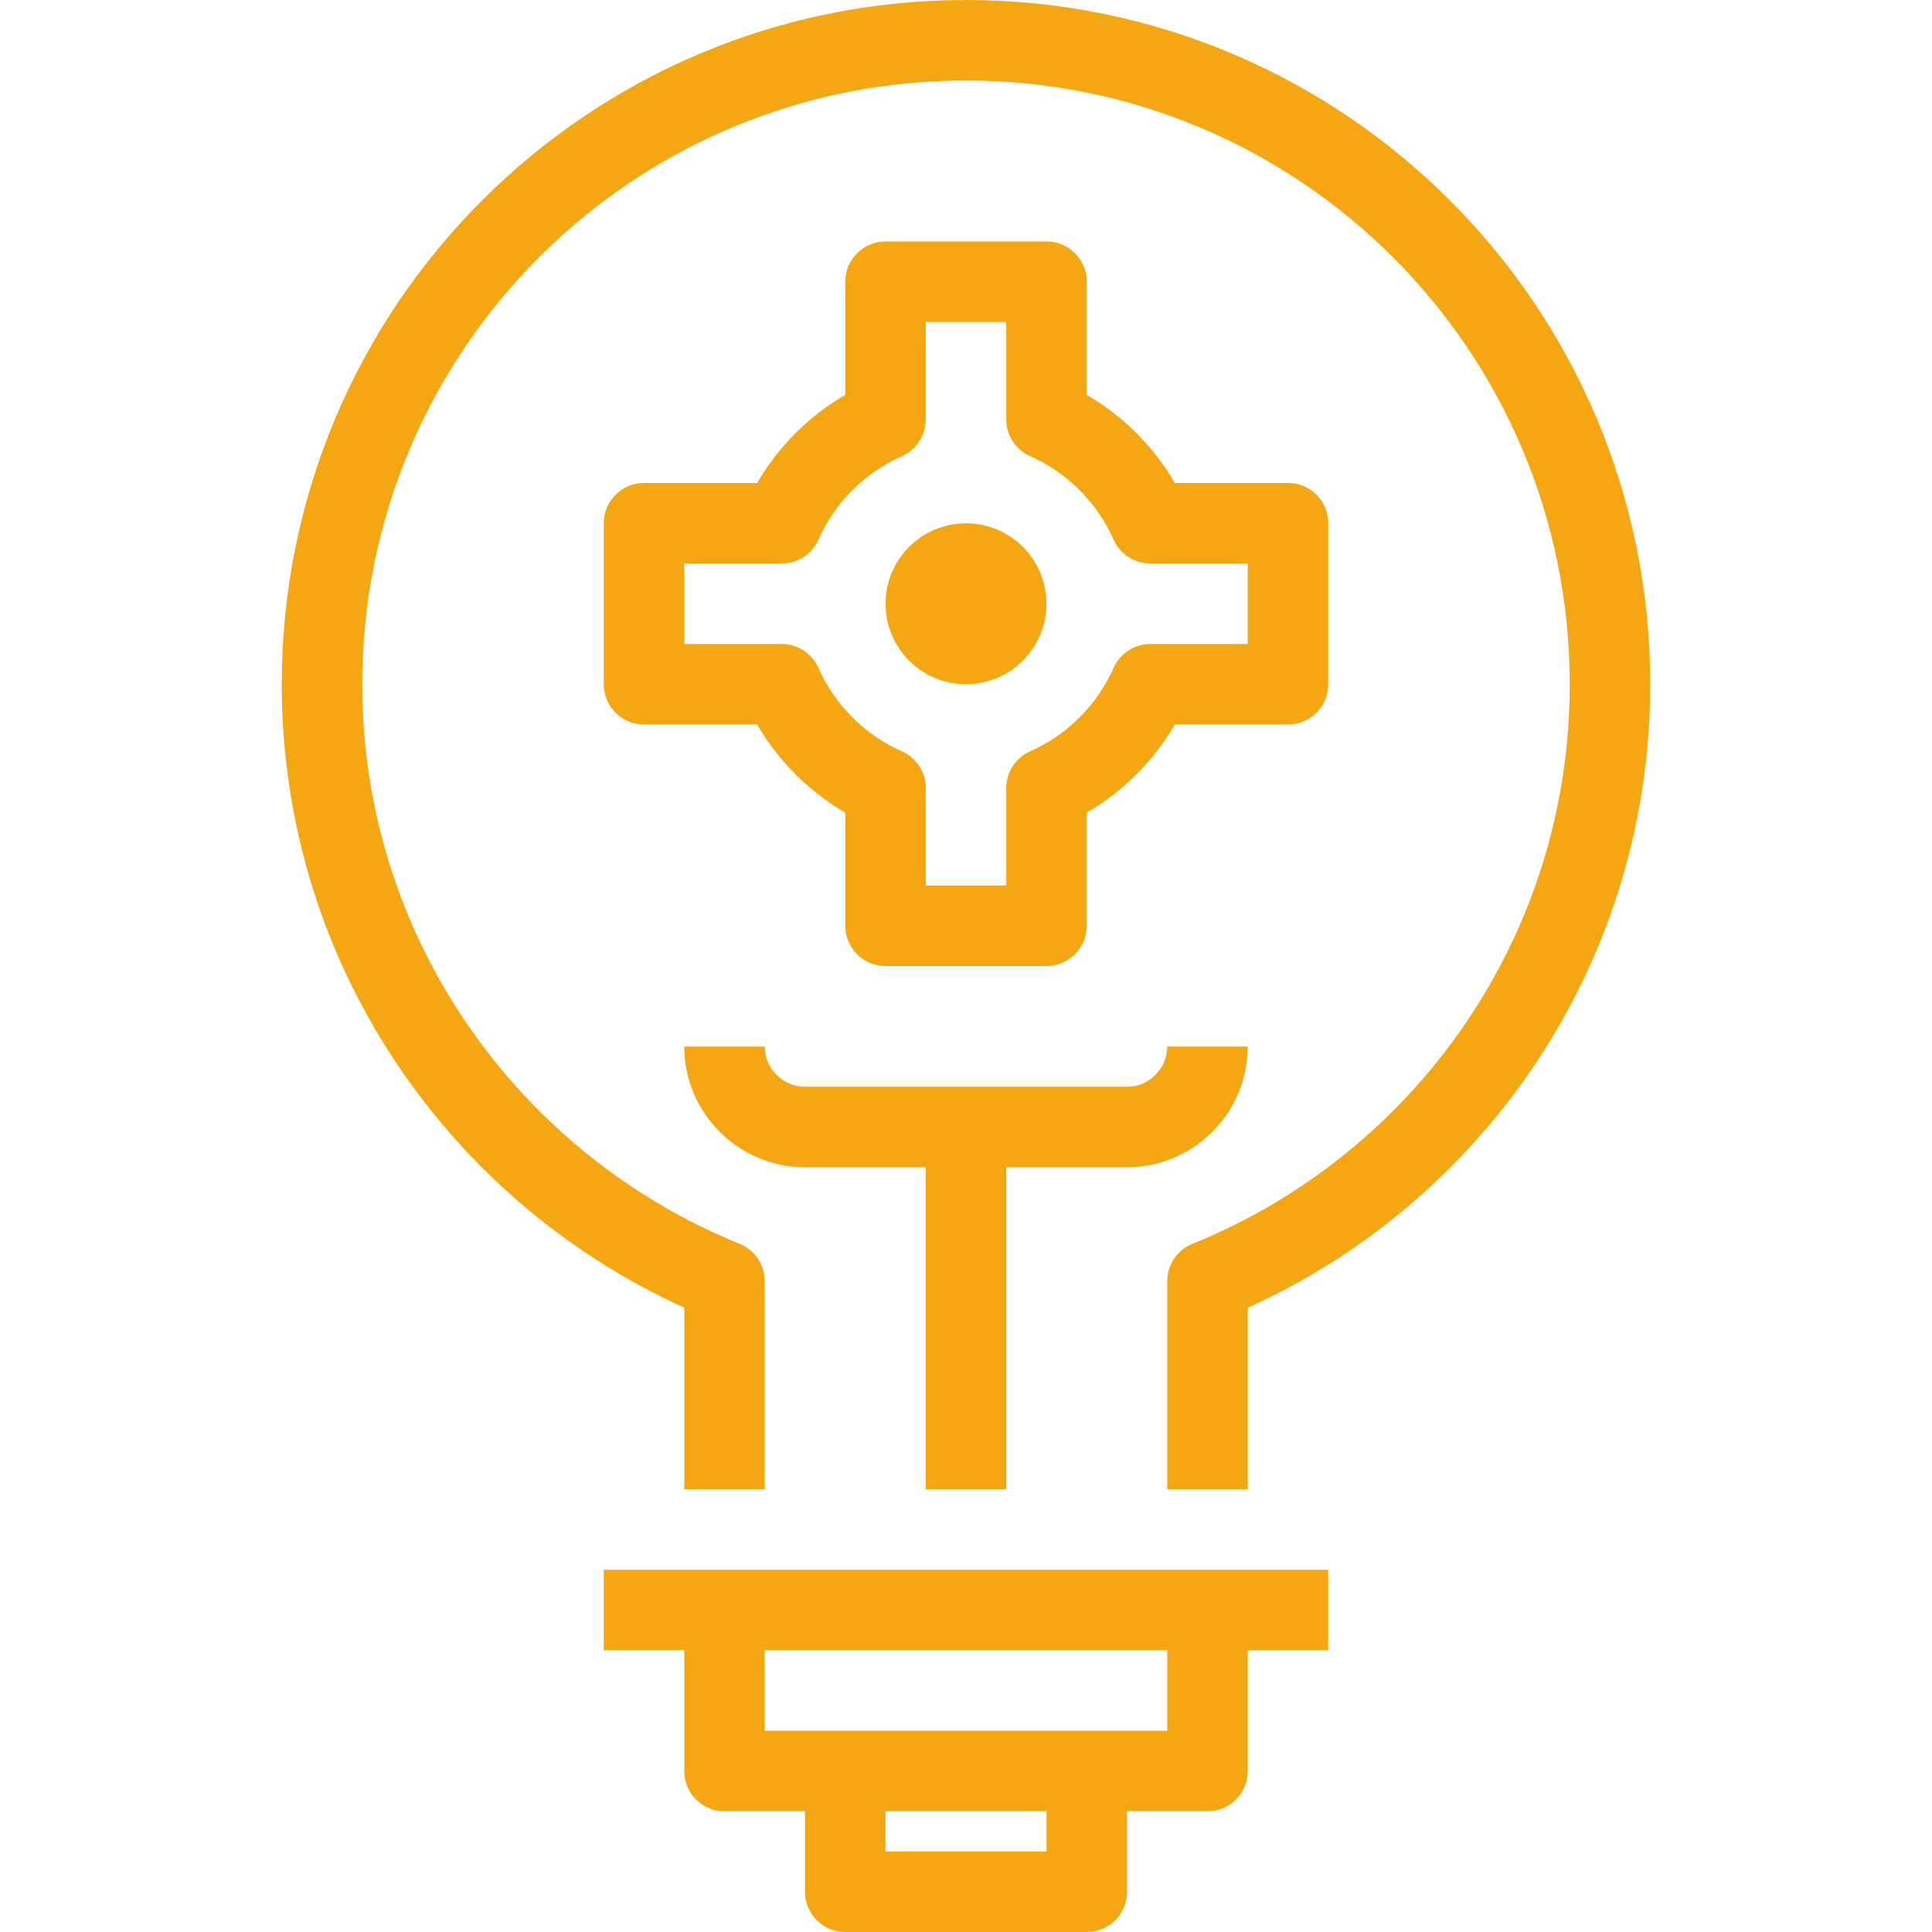
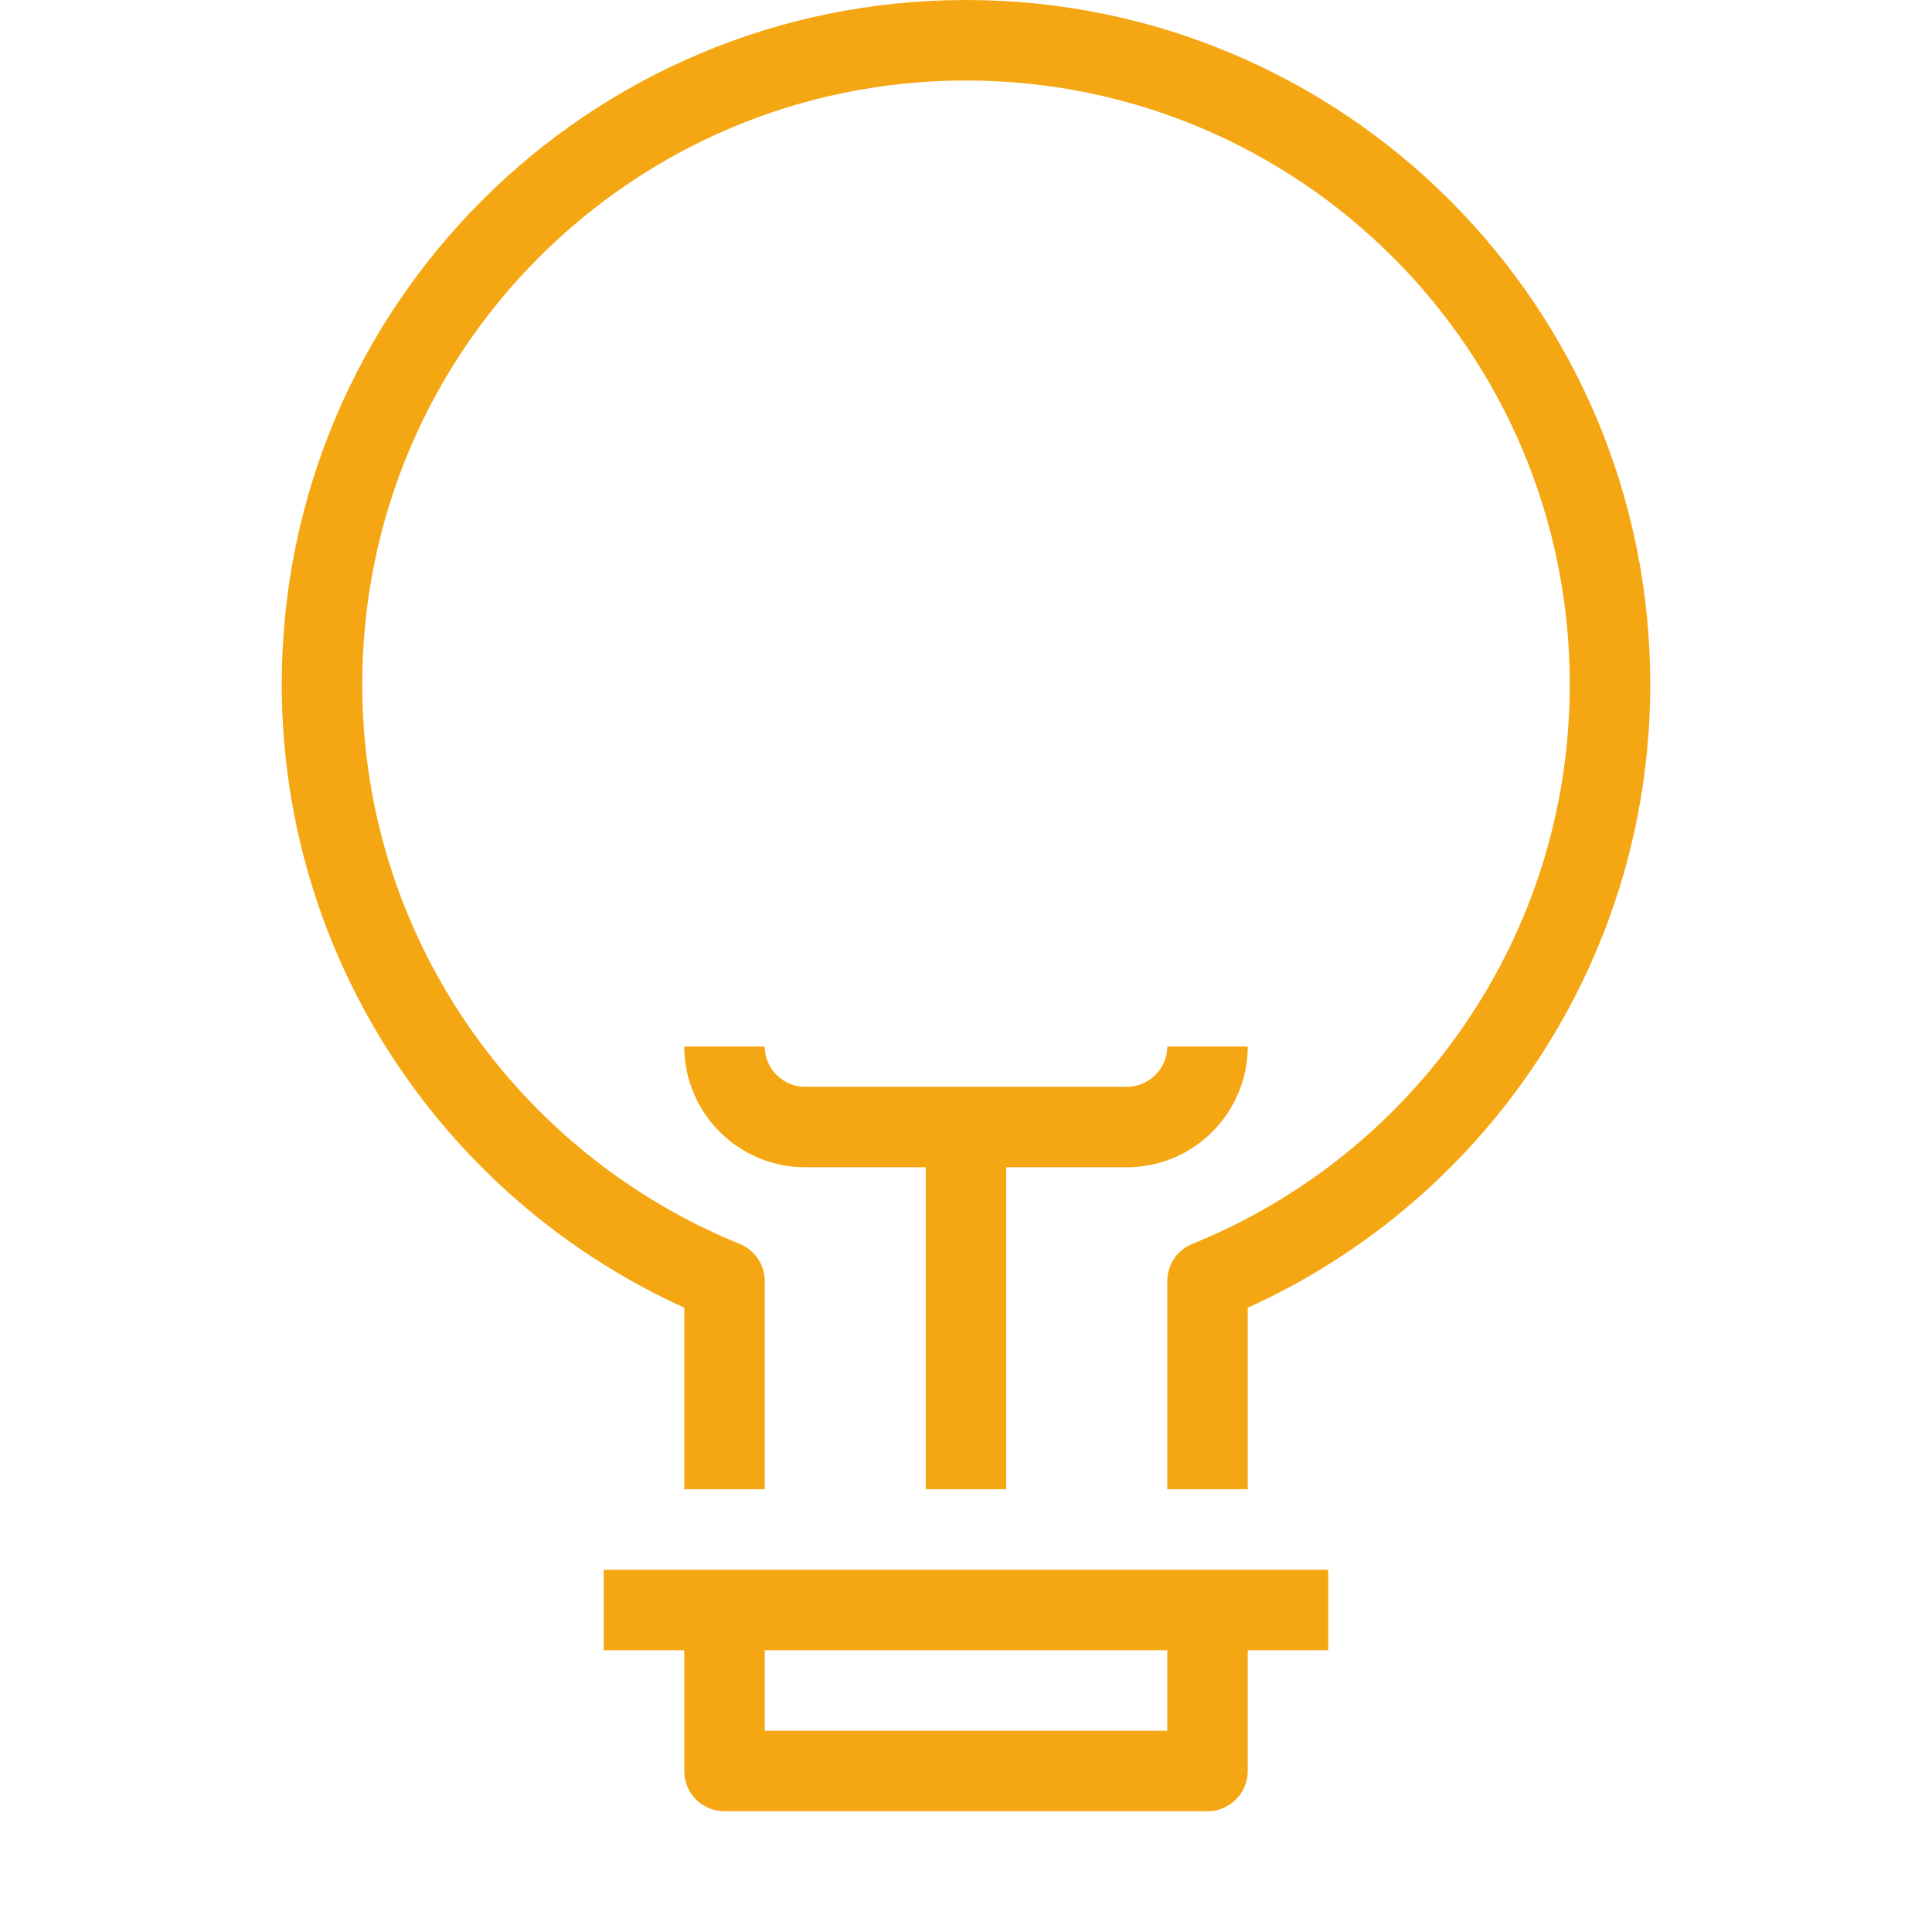
<svg xmlns="http://www.w3.org/2000/svg" id="_1-Power" data-name="1-Power" viewBox="0 0 48 48">
  <defs>
    <style>
      .cls-1 {
        fill: none;
        stroke: #f4a713;
        stroke-linejoin: round;
        stroke-width: 2px;
      }
    </style>
  </defs>
  <g>
    <g>
-       <polyline class="cls-1" points="21 44 21 47 27 47 27 44" />
      <polyline class="cls-1" points="18 40 18 44 30 44 30 40" />
      <path class="cls-1" d="M30,37v-5.17c5.86-2.37,10-8.11,10-14.83,0-8.84-7.16-16-16-16S8,8.16,8,17c0,6.71,4.14,12.45,10,14.83v5.17" />
      <line class="cls-1" x1="15" y1="40" x2="33" y2="40" />
    </g>
    <line class="cls-1" x1="24" y1="28" x2="24" y2="37" />
  </g>
-   <path class="cls-1" d="M32,13h-3.42c-.51-1.15-1.43-2.07-2.58-2.58v-3.42h-4v3.42c-1.15.51-2.07,1.43-2.58,2.58h-3.42v4h3.42c.51,1.15,1.43,2.07,2.58,2.58v3.42h4v-3.42c1.15-.51,2.07-1.43,2.58-2.58h3.42v-4Z" />
-   <circle class="cls-1" cx="24" cy="15" r="1" />
  <path class="cls-1" d="M18,26c0,1.1.9,2,2,2h8c1.1,0,2-.9,2-2" />
</svg>